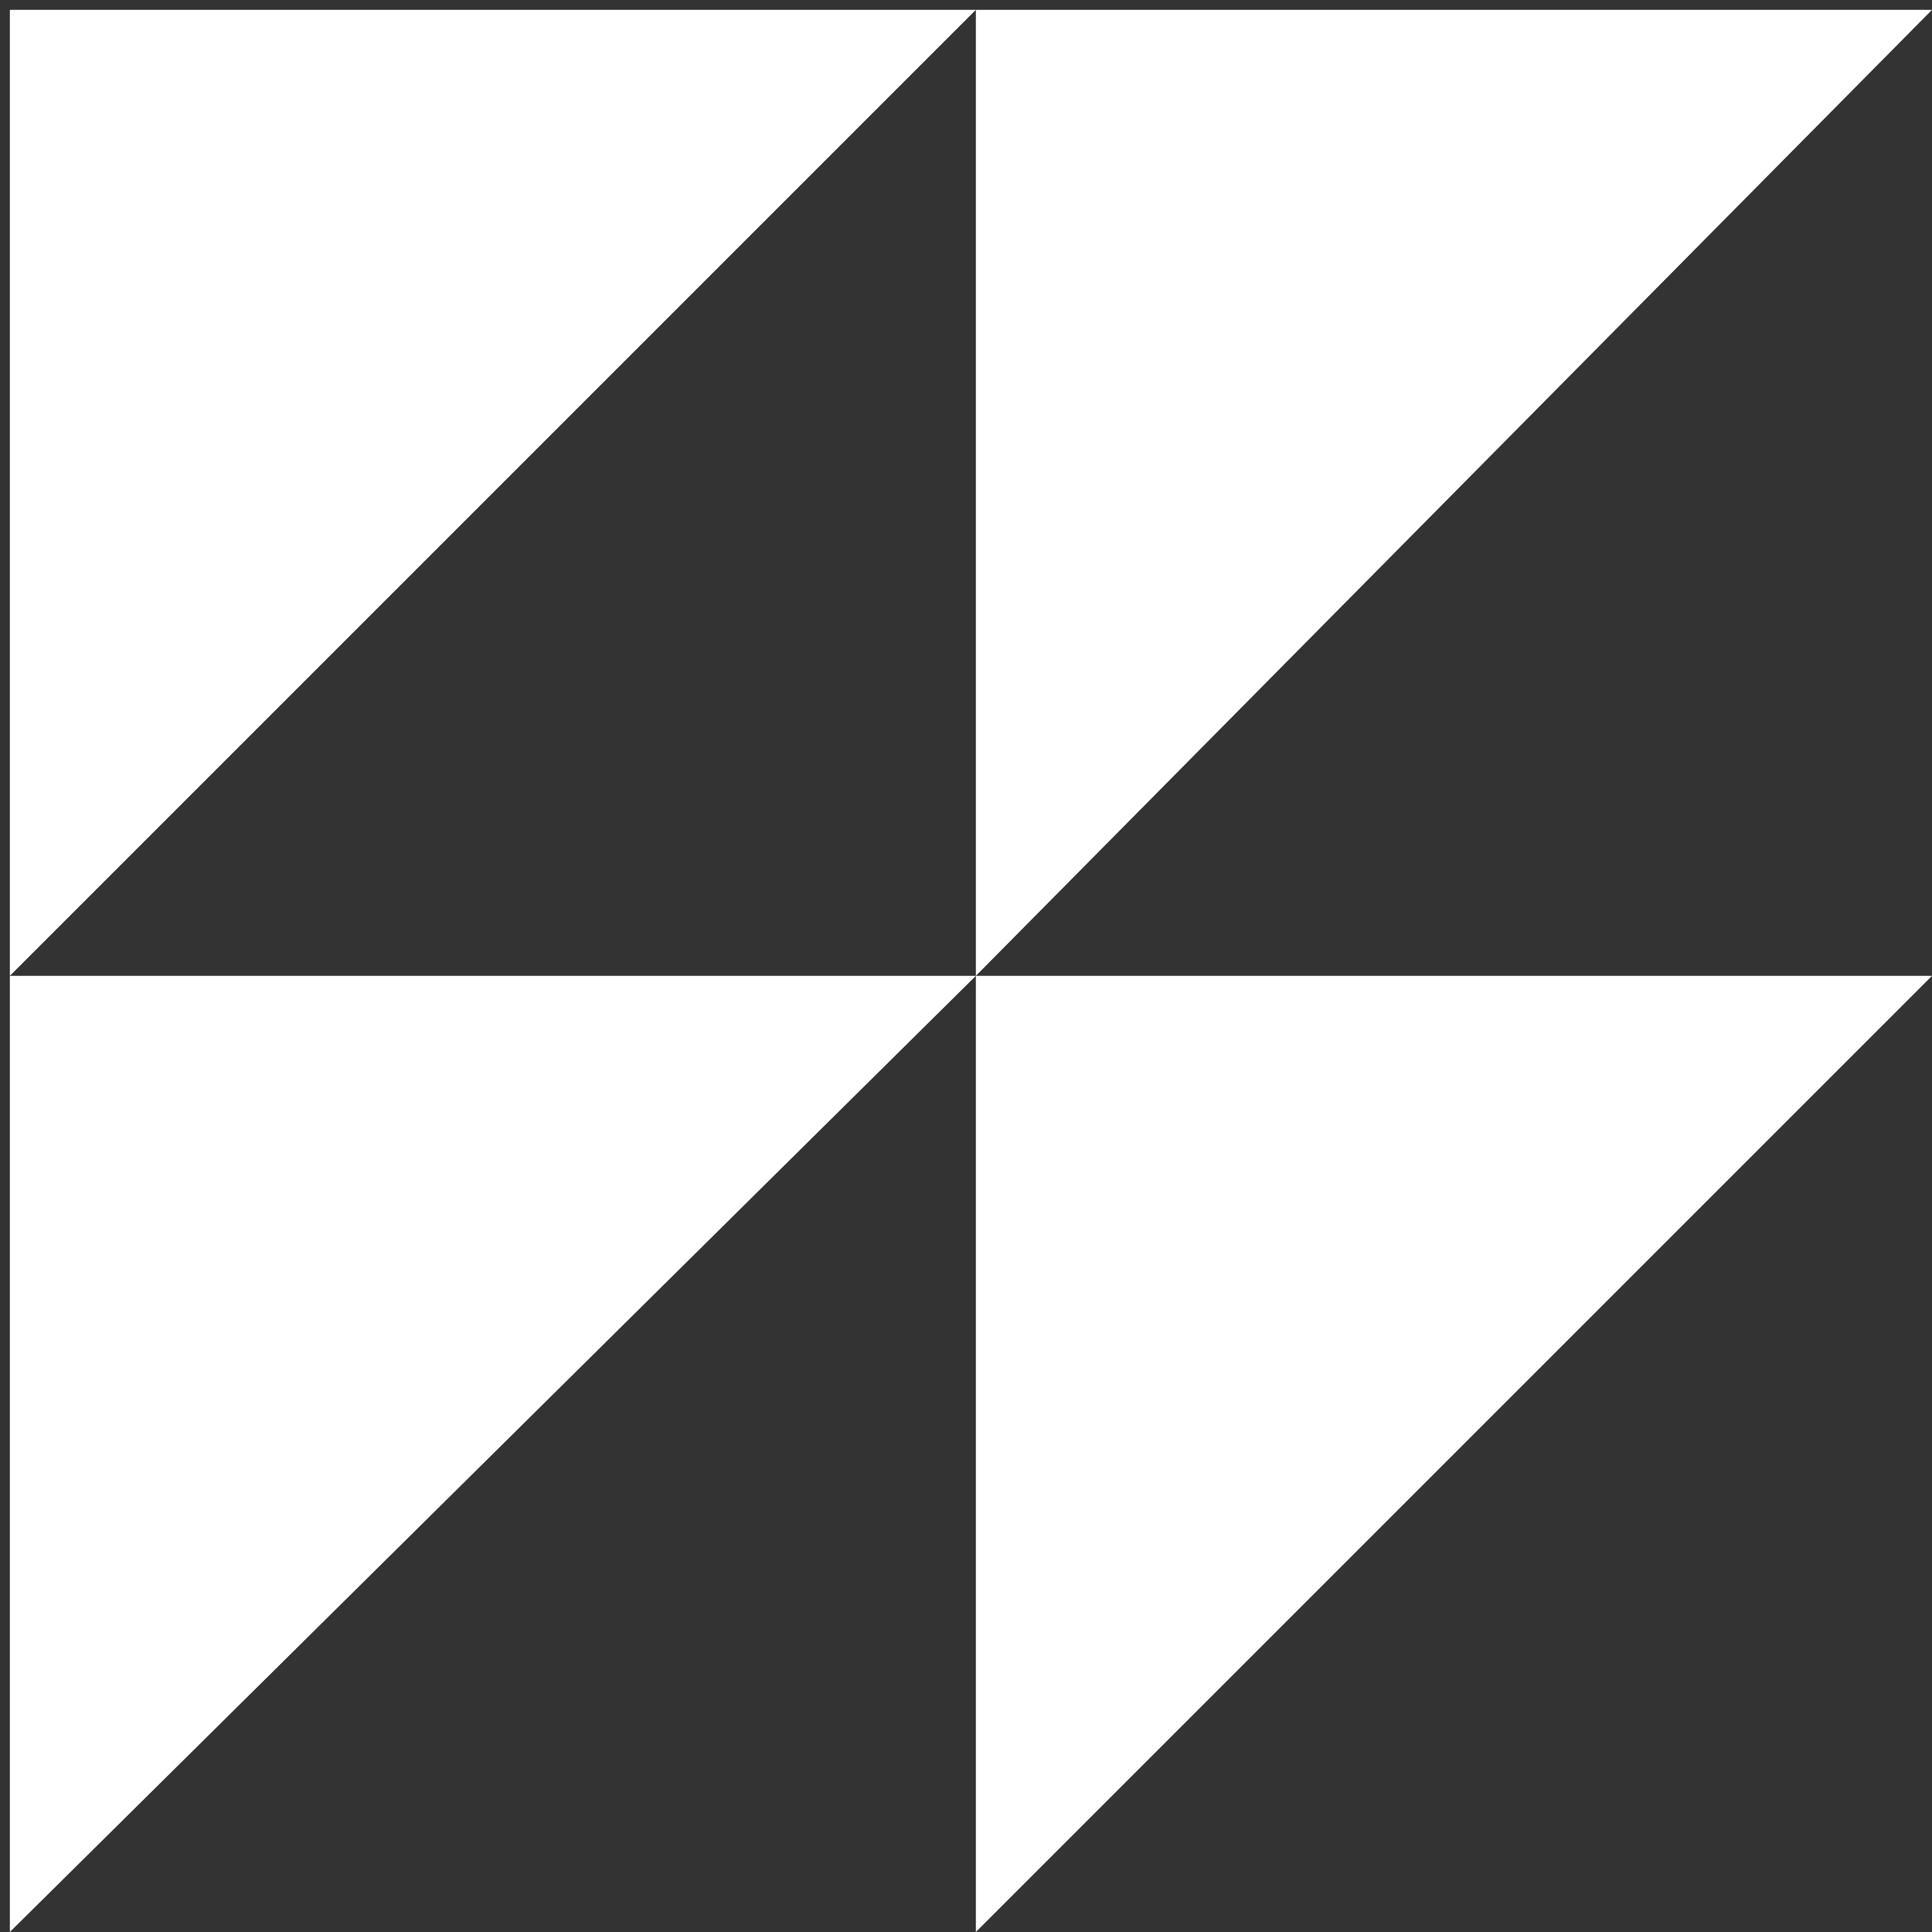
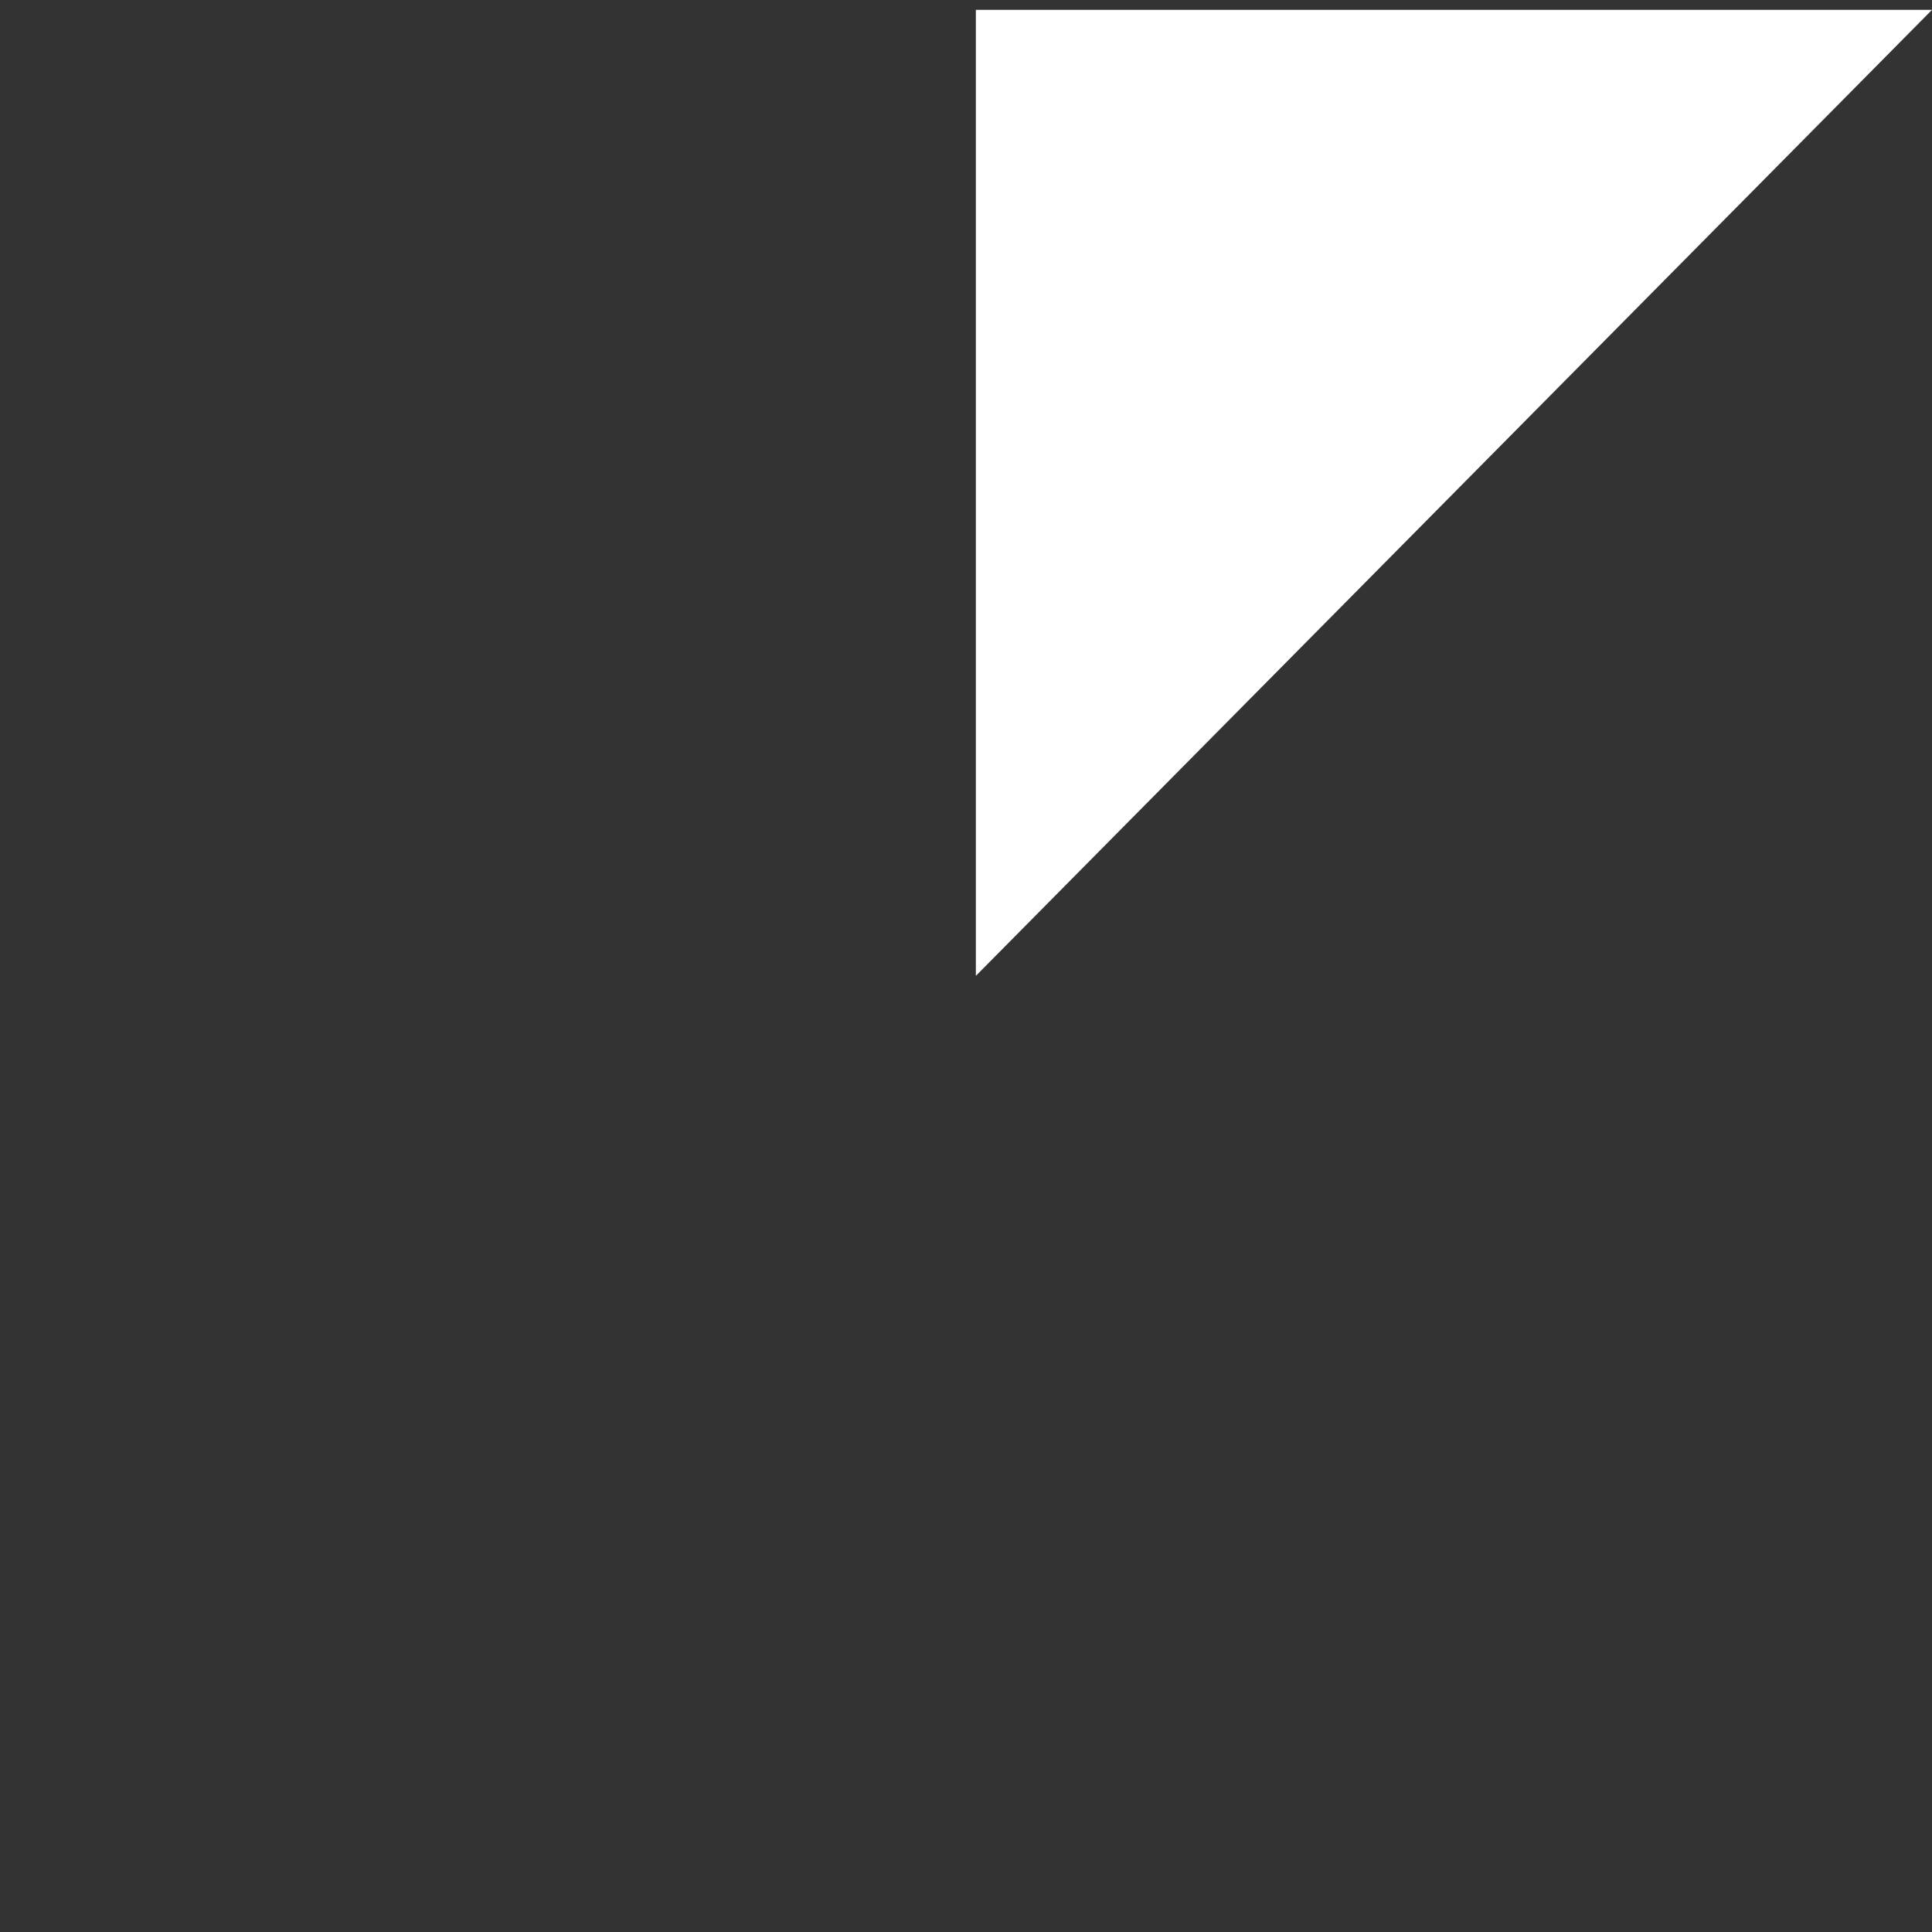
<svg xmlns="http://www.w3.org/2000/svg" width="98" height="98" viewBox="0 0 98 98" fill="none">
  <rect x="0" y="0" width="98" height="98" fill="#333333" stroke="none" />
-   <path d="M49.5 49.5L49.5 98L98 49.5L49.5 49.5Z" fill="white" />
-   <path d="M49.5 0.5L49.5 49.5L98 0.5L49.5 0.5Z" fill="white" />
-   <path d="M0.5 49.5L0.5 98L49.5 49.5L0.5 49.5Z" fill="white" />
-   <path d="M0.5 0.5L0.5 49.5L49.5 0.5L0.5 0.5Z" fill="white" />
+   <path d="M49.5 0.5L49.5 49.5L98 0.5L49.5 0.5" fill="white" />
</svg>